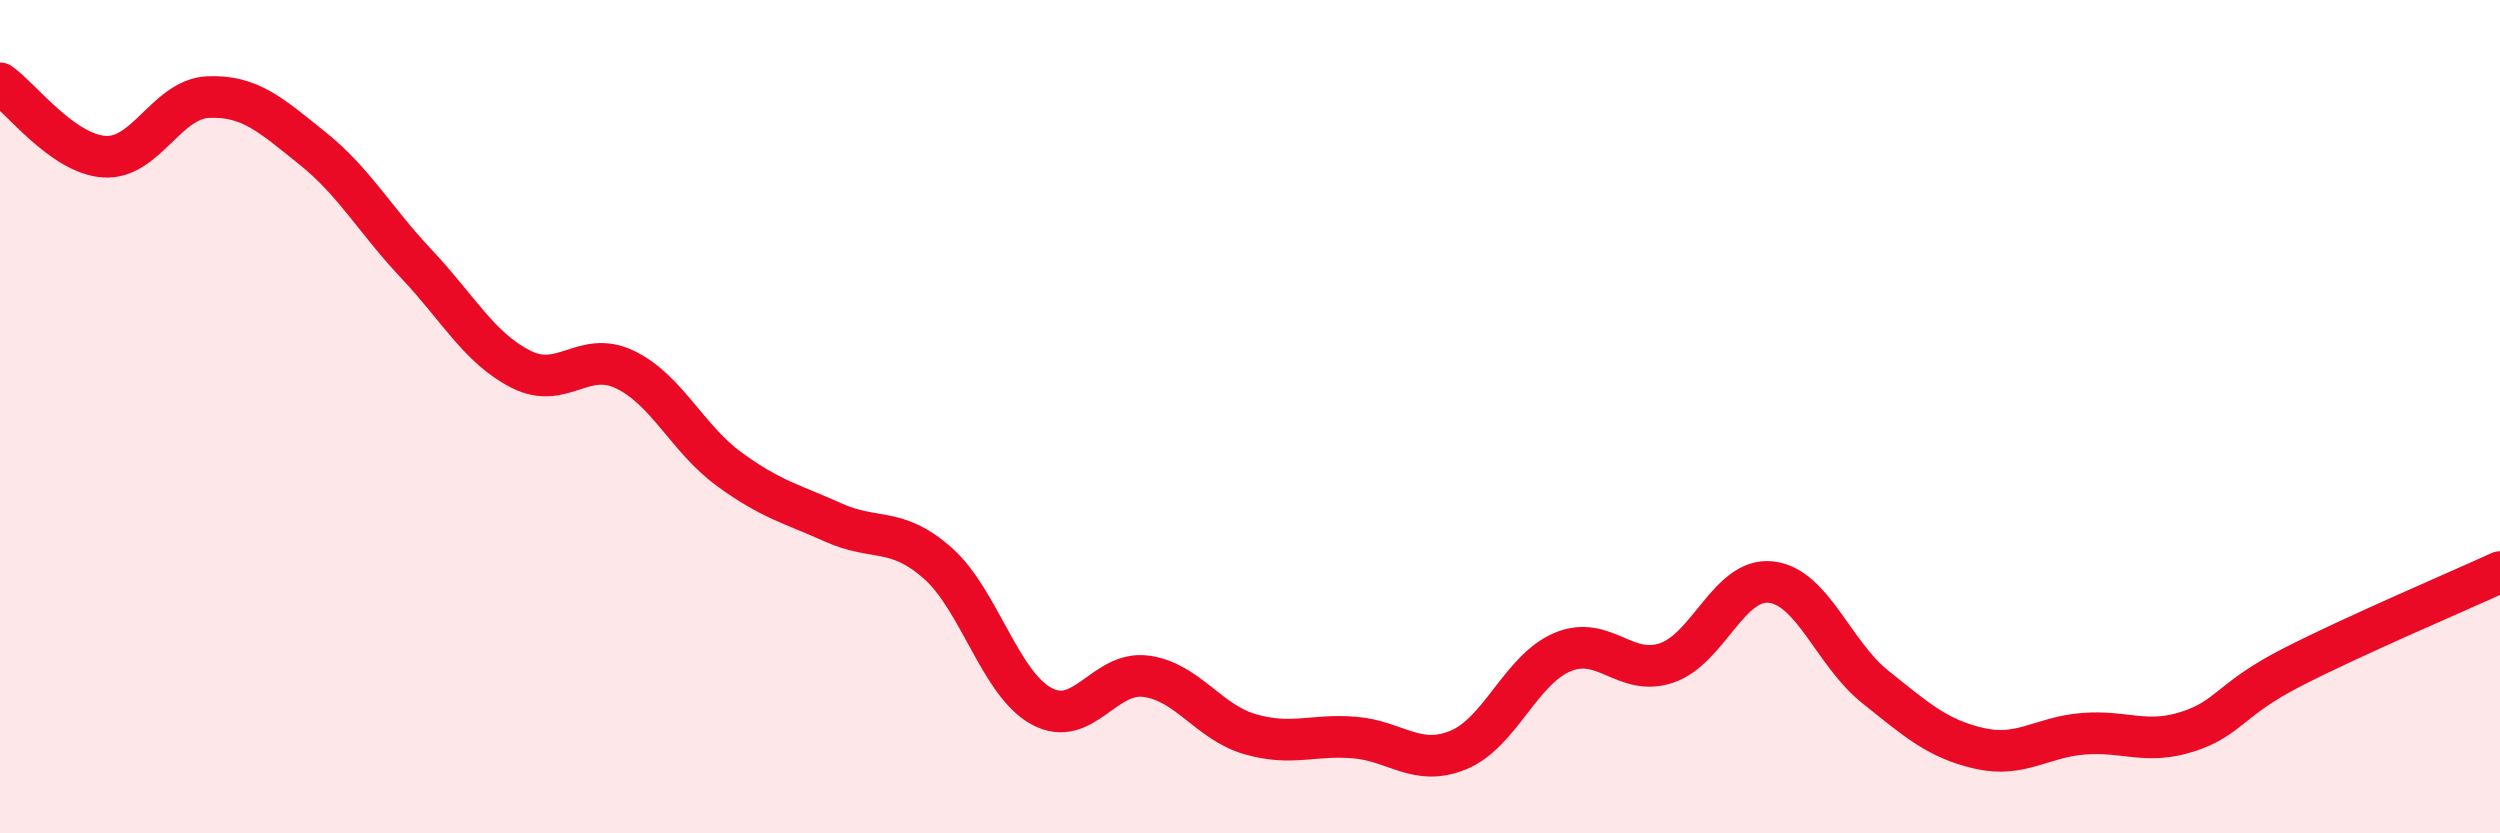
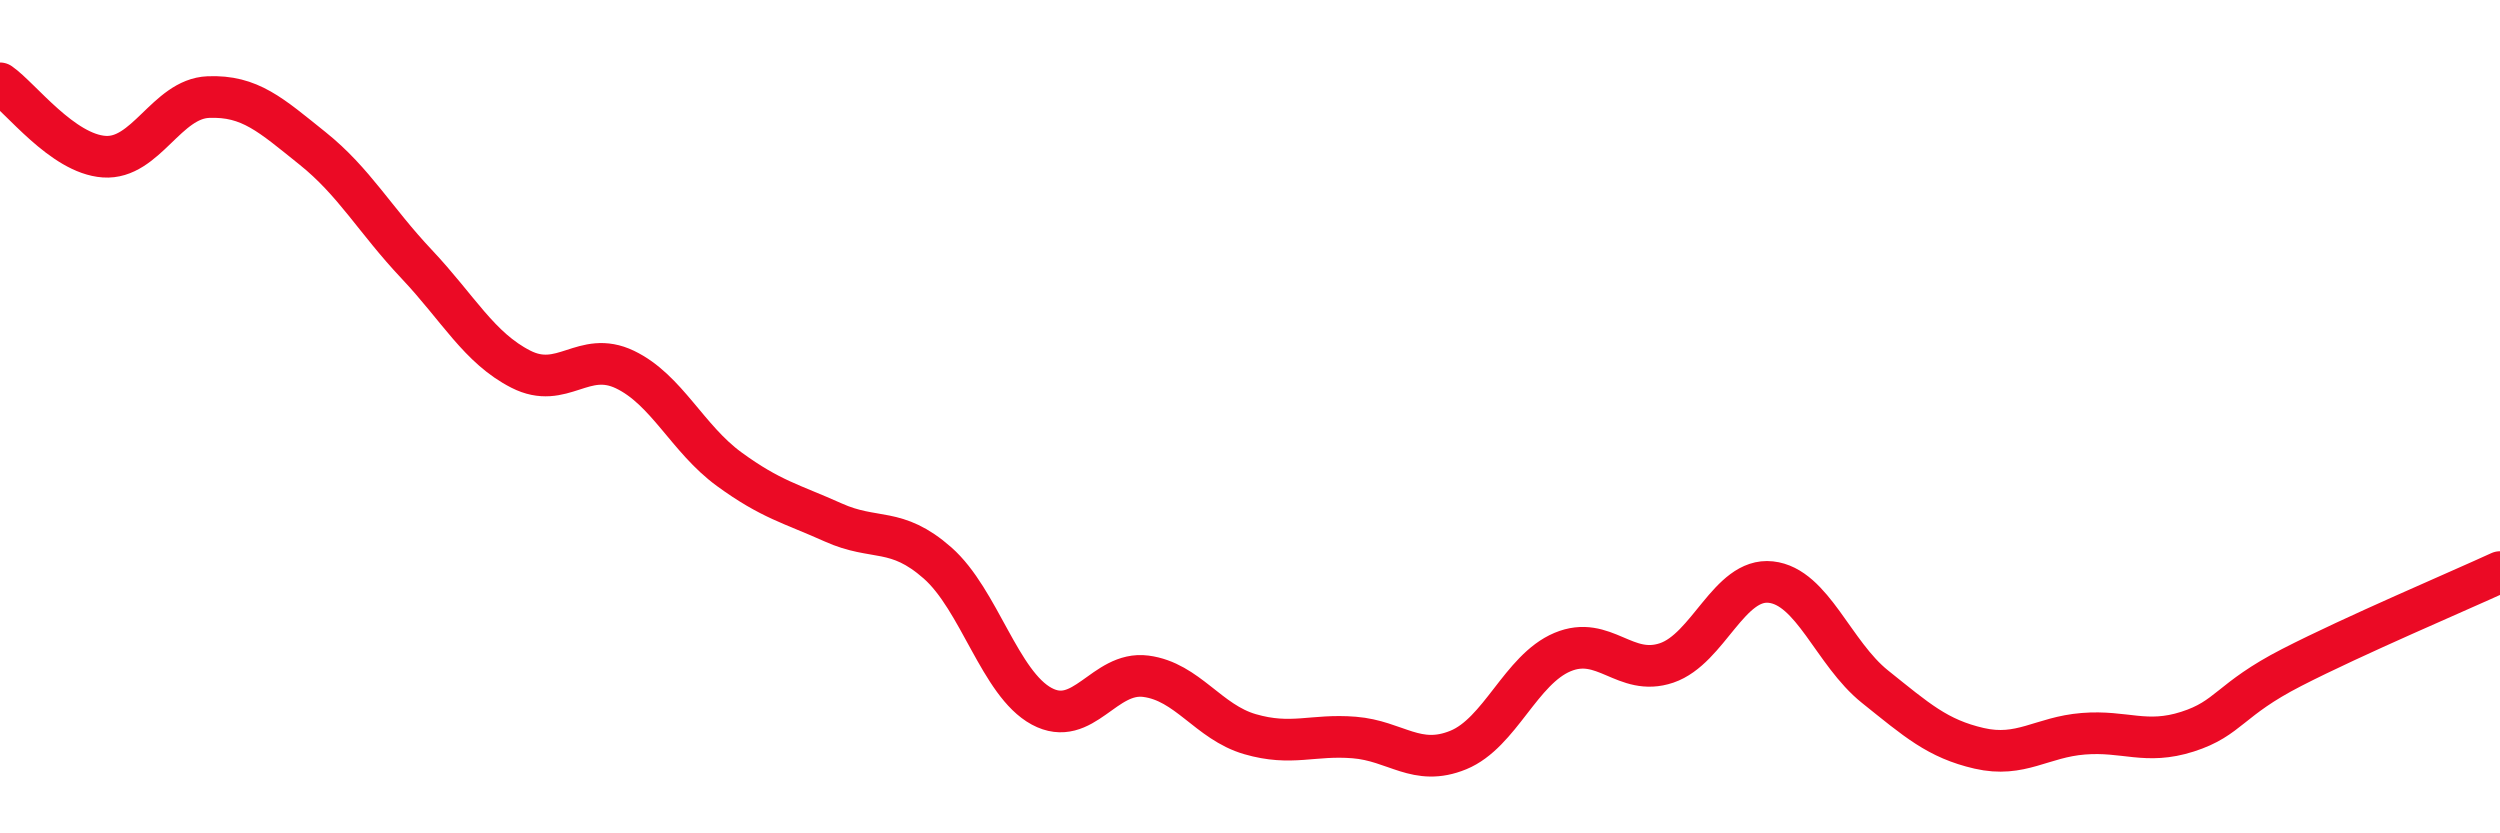
<svg xmlns="http://www.w3.org/2000/svg" width="60" height="20" viewBox="0 0 60 20">
-   <path d="M 0,2 C 0.5,2.35 1.5,3.69 2.5,3.76 C 3.5,3.83 4,2.37 5,2.33 C 6,2.29 6.5,2.76 7.5,3.56 C 8.5,4.36 9,5.28 10,6.34 C 11,7.4 11.5,8.35 12.5,8.86 C 13.5,9.37 14,8.39 15,8.87 C 16,9.35 16.5,10.53 17.5,11.26 C 18.5,11.99 19,12.09 20,12.54 C 21,12.99 21.5,12.63 22.5,13.51 C 23.5,14.39 24,16.41 25,16.95 C 26,17.49 26.5,16.1 27.5,16.23 C 28.5,16.36 29,17.33 30,17.62 C 31,17.91 31.5,17.62 32.5,17.7 C 33.5,17.78 34,18.41 35,18 C 36,17.59 36.5,16.07 37.5,15.65 C 38.5,15.23 39,16.25 40,15.91 C 41,15.57 41.5,13.86 42.5,13.97 C 43.5,14.08 44,15.68 45,16.48 C 46,17.28 46.5,17.73 47.5,17.96 C 48.5,18.19 49,17.69 50,17.61 C 51,17.53 51.5,17.88 52.5,17.56 C 53.5,17.24 53.5,16.79 55,16.02 C 56.5,15.25 59,14.19 60,13.73L60 20L0 20Z" fill="#EB0A25" opacity="0.1" stroke-linecap="round" stroke-linejoin="round" />
  <path d="M 0,2 C 0.5,2.35 1.5,3.69 2.5,3.76 C 3.5,3.83 4,2.37 5,2.33 C 6,2.29 6.5,2.76 7.5,3.56 C 8.5,4.36 9,5.28 10,6.34 C 11,7.4 11.5,8.35 12.5,8.86 C 13.5,9.37 14,8.39 15,8.87 C 16,9.35 16.5,10.53 17.5,11.26 C 18.5,11.99 19,12.09 20,12.54 C 21,12.99 21.5,12.63 22.5,13.51 C 23.5,14.39 24,16.41 25,16.95 C 26,17.49 26.5,16.1 27.5,16.23 C 28.5,16.36 29,17.33 30,17.62 C 31,17.91 31.5,17.62 32.5,17.7 C 33.5,17.78 34,18.41 35,18 C 36,17.59 36.5,16.07 37.5,15.65 C 38.5,15.23 39,16.25 40,15.91 C 41,15.57 41.5,13.86 42.5,13.97 C 43.5,14.08 44,15.68 45,16.48 C 46,17.28 46.5,17.73 47.5,17.96 C 48.5,18.19 49,17.69 50,17.61 C 51,17.53 51.5,17.88 52.5,17.56 C 53.5,17.24 53.5,16.79 55,16.02 C 56.5,15.25 59,14.19 60,13.73" stroke="#EB0A25" stroke-width="1" fill="none" stroke-linecap="round" stroke-linejoin="round" />
</svg>